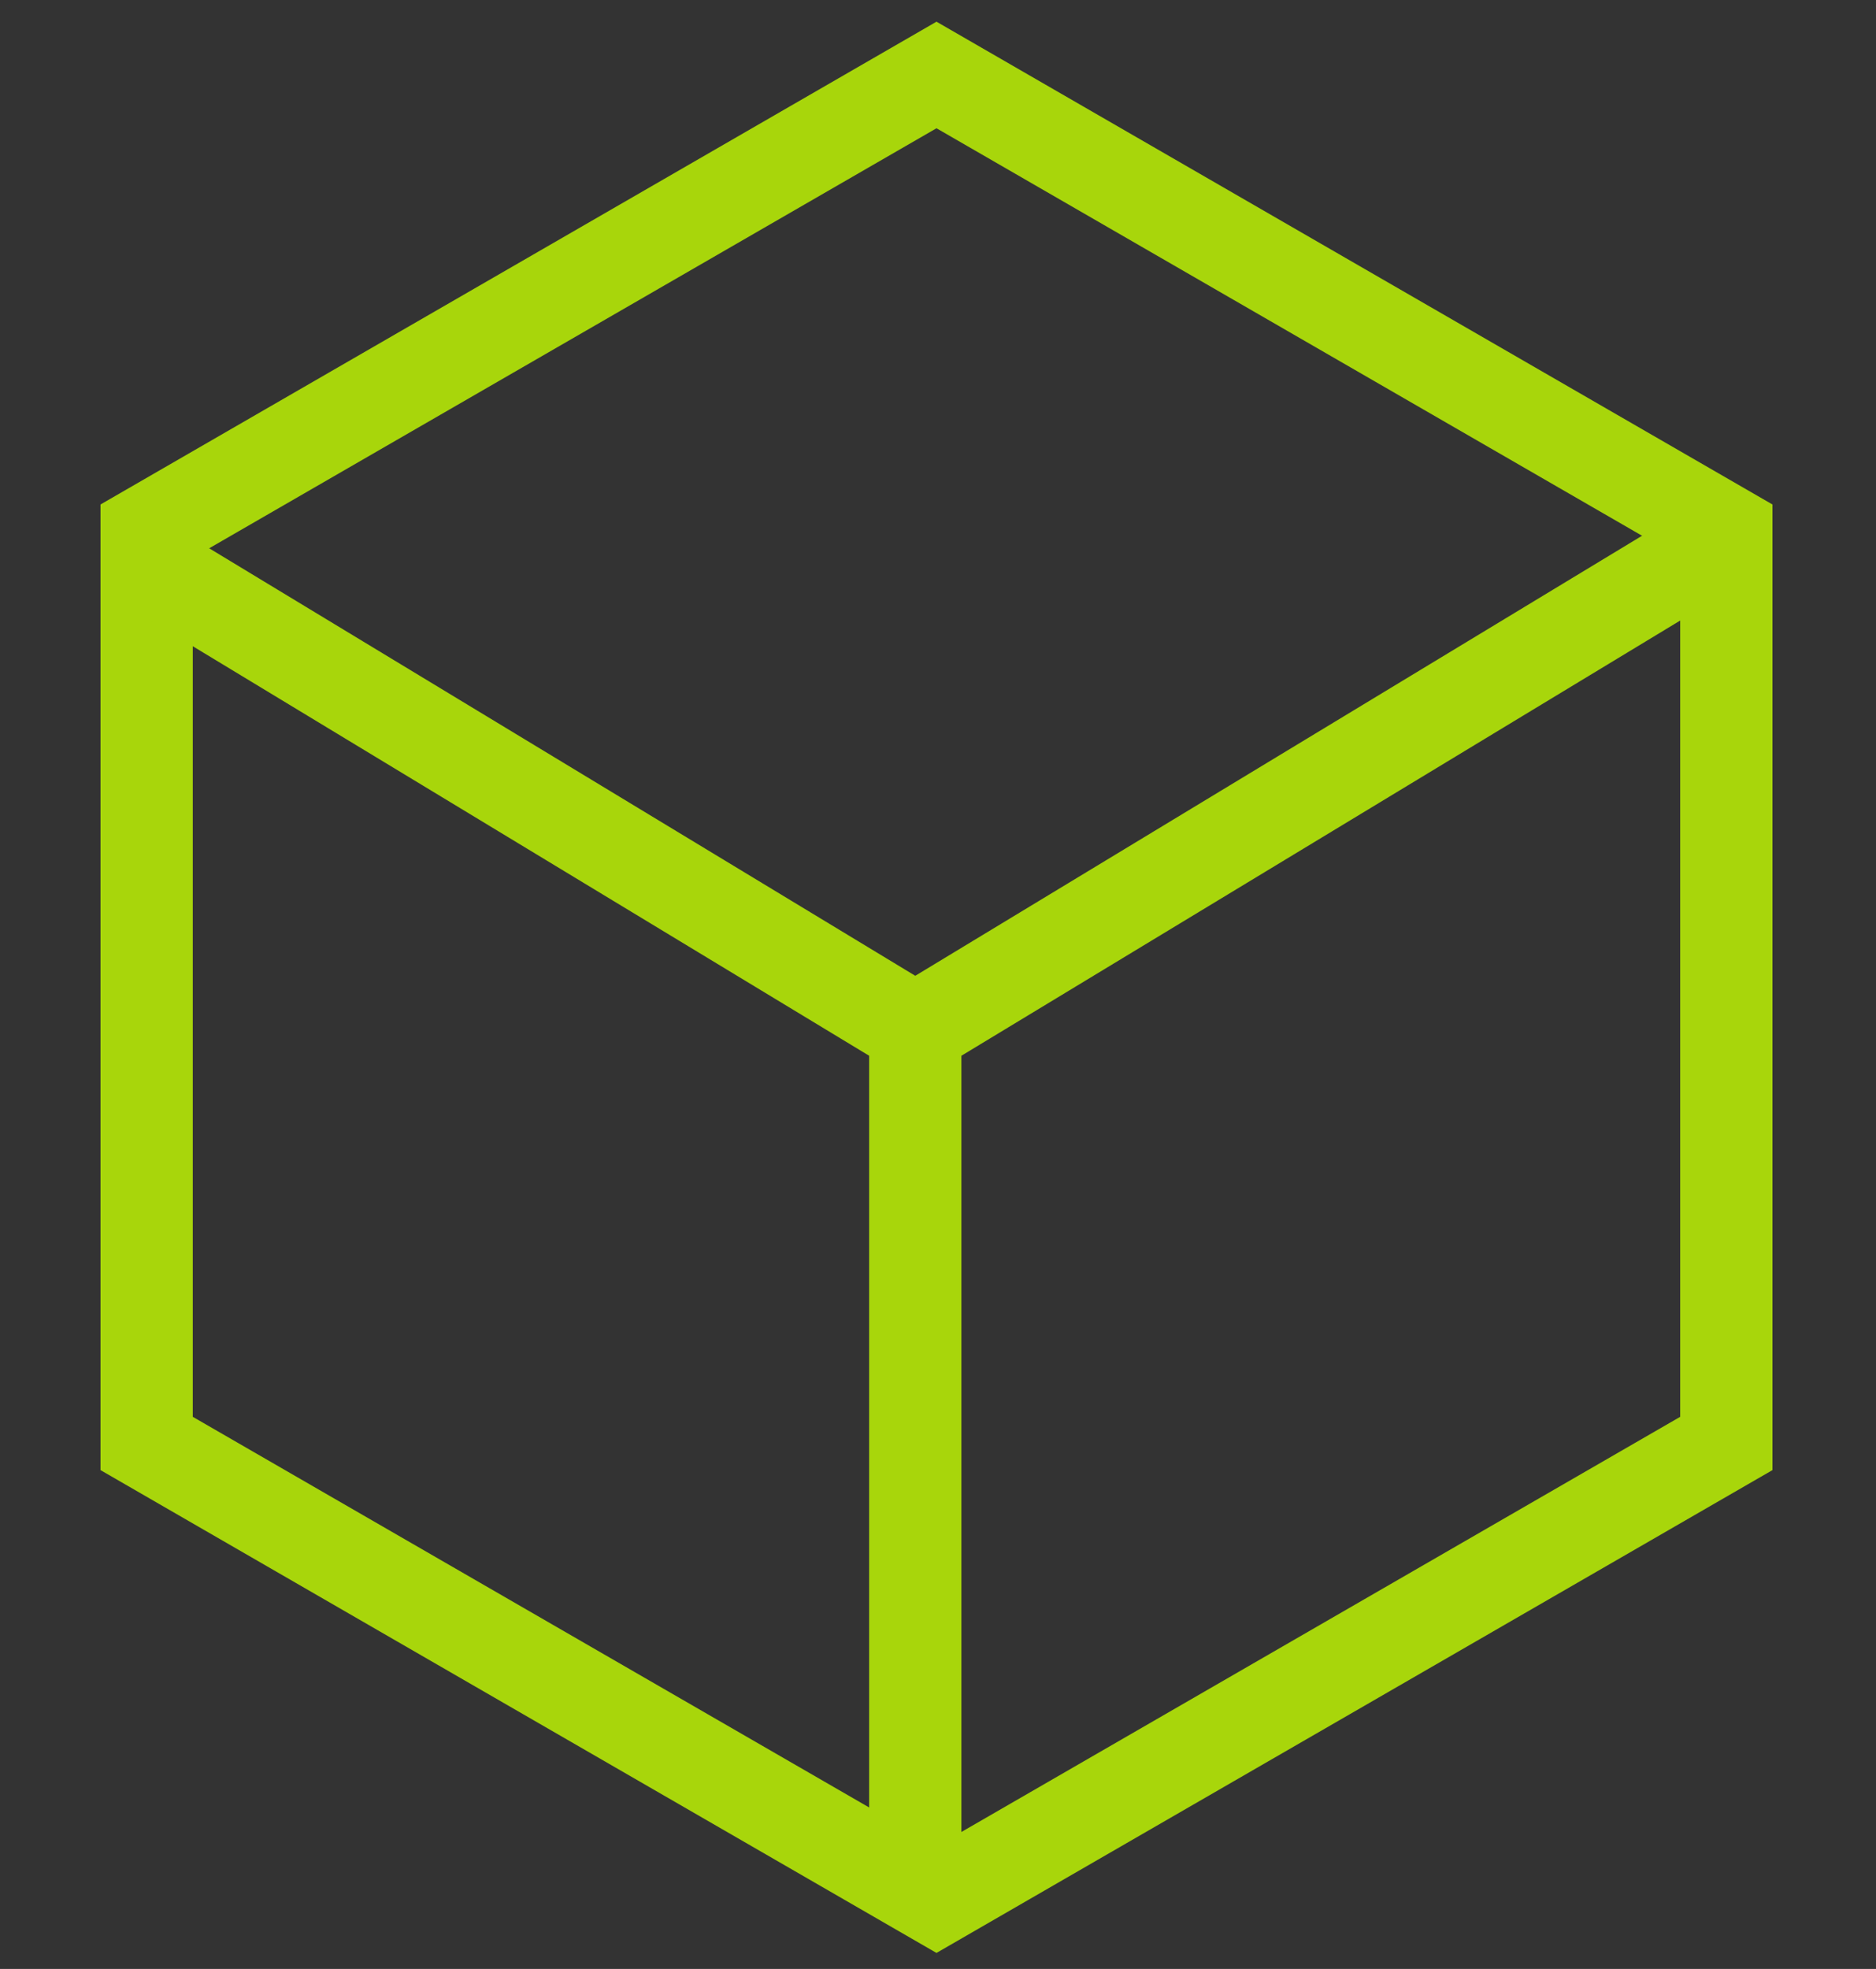
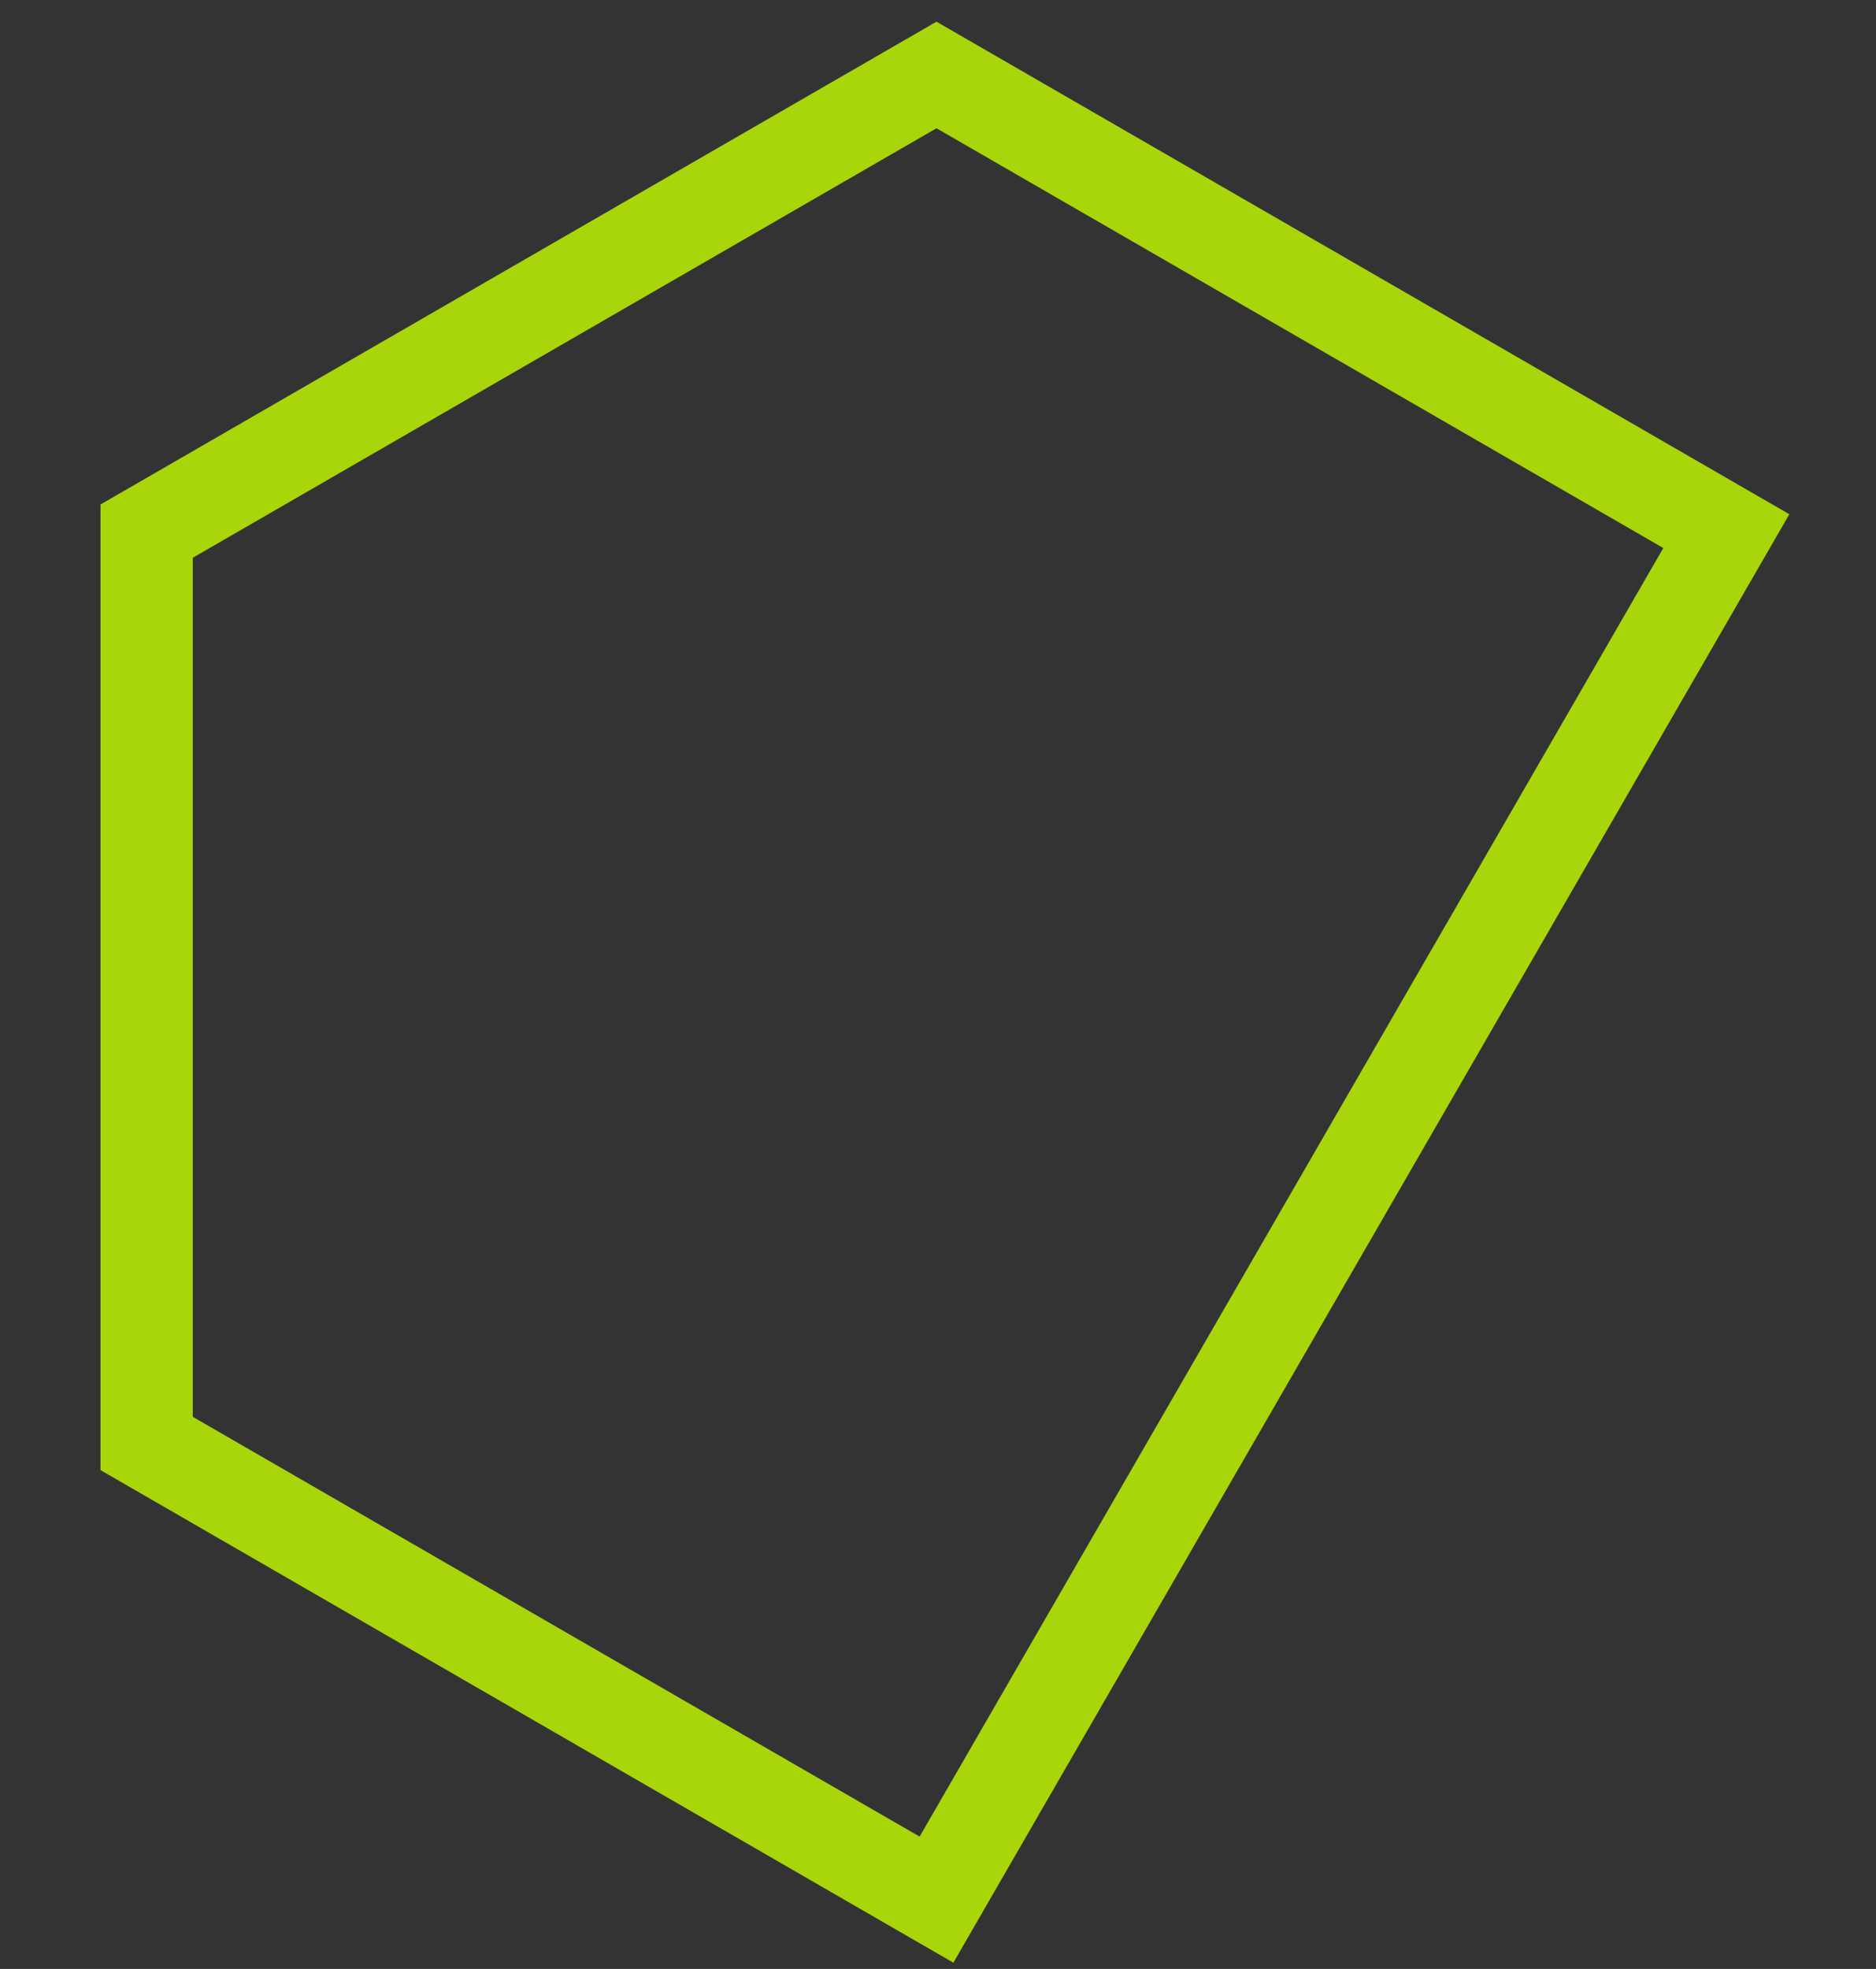
<svg xmlns="http://www.w3.org/2000/svg" width="61" height="64" viewBox="0 0 61 64" fill="none">
  <rect x="0" y="0" width="61" height="64" fill="#333333" stroke="none" />
  <g style="mix-blend-mode:overlay" opacity="0.8">
-     <path d="M30.451 2.437L56.133 17.264V46.919L30.451 61.747L4.768 46.919V17.264L30.451 2.437Z" stroke="#C5FF01" stroke-width="3" stroke-miterlimit="10" />
-     <path d="M55.968 17.609L29.761 33.471M29.761 33.471V61.747M29.761 33.471L4.889 18.417" stroke="#C5FF01" stroke-width="3" stroke-miterlimit="10" />
+     <path d="M30.451 2.437L56.133 17.264L30.451 61.747L4.768 46.919V17.264L30.451 2.437Z" stroke="#C5FF01" stroke-width="3" stroke-miterlimit="10" />
  </g>
</svg>